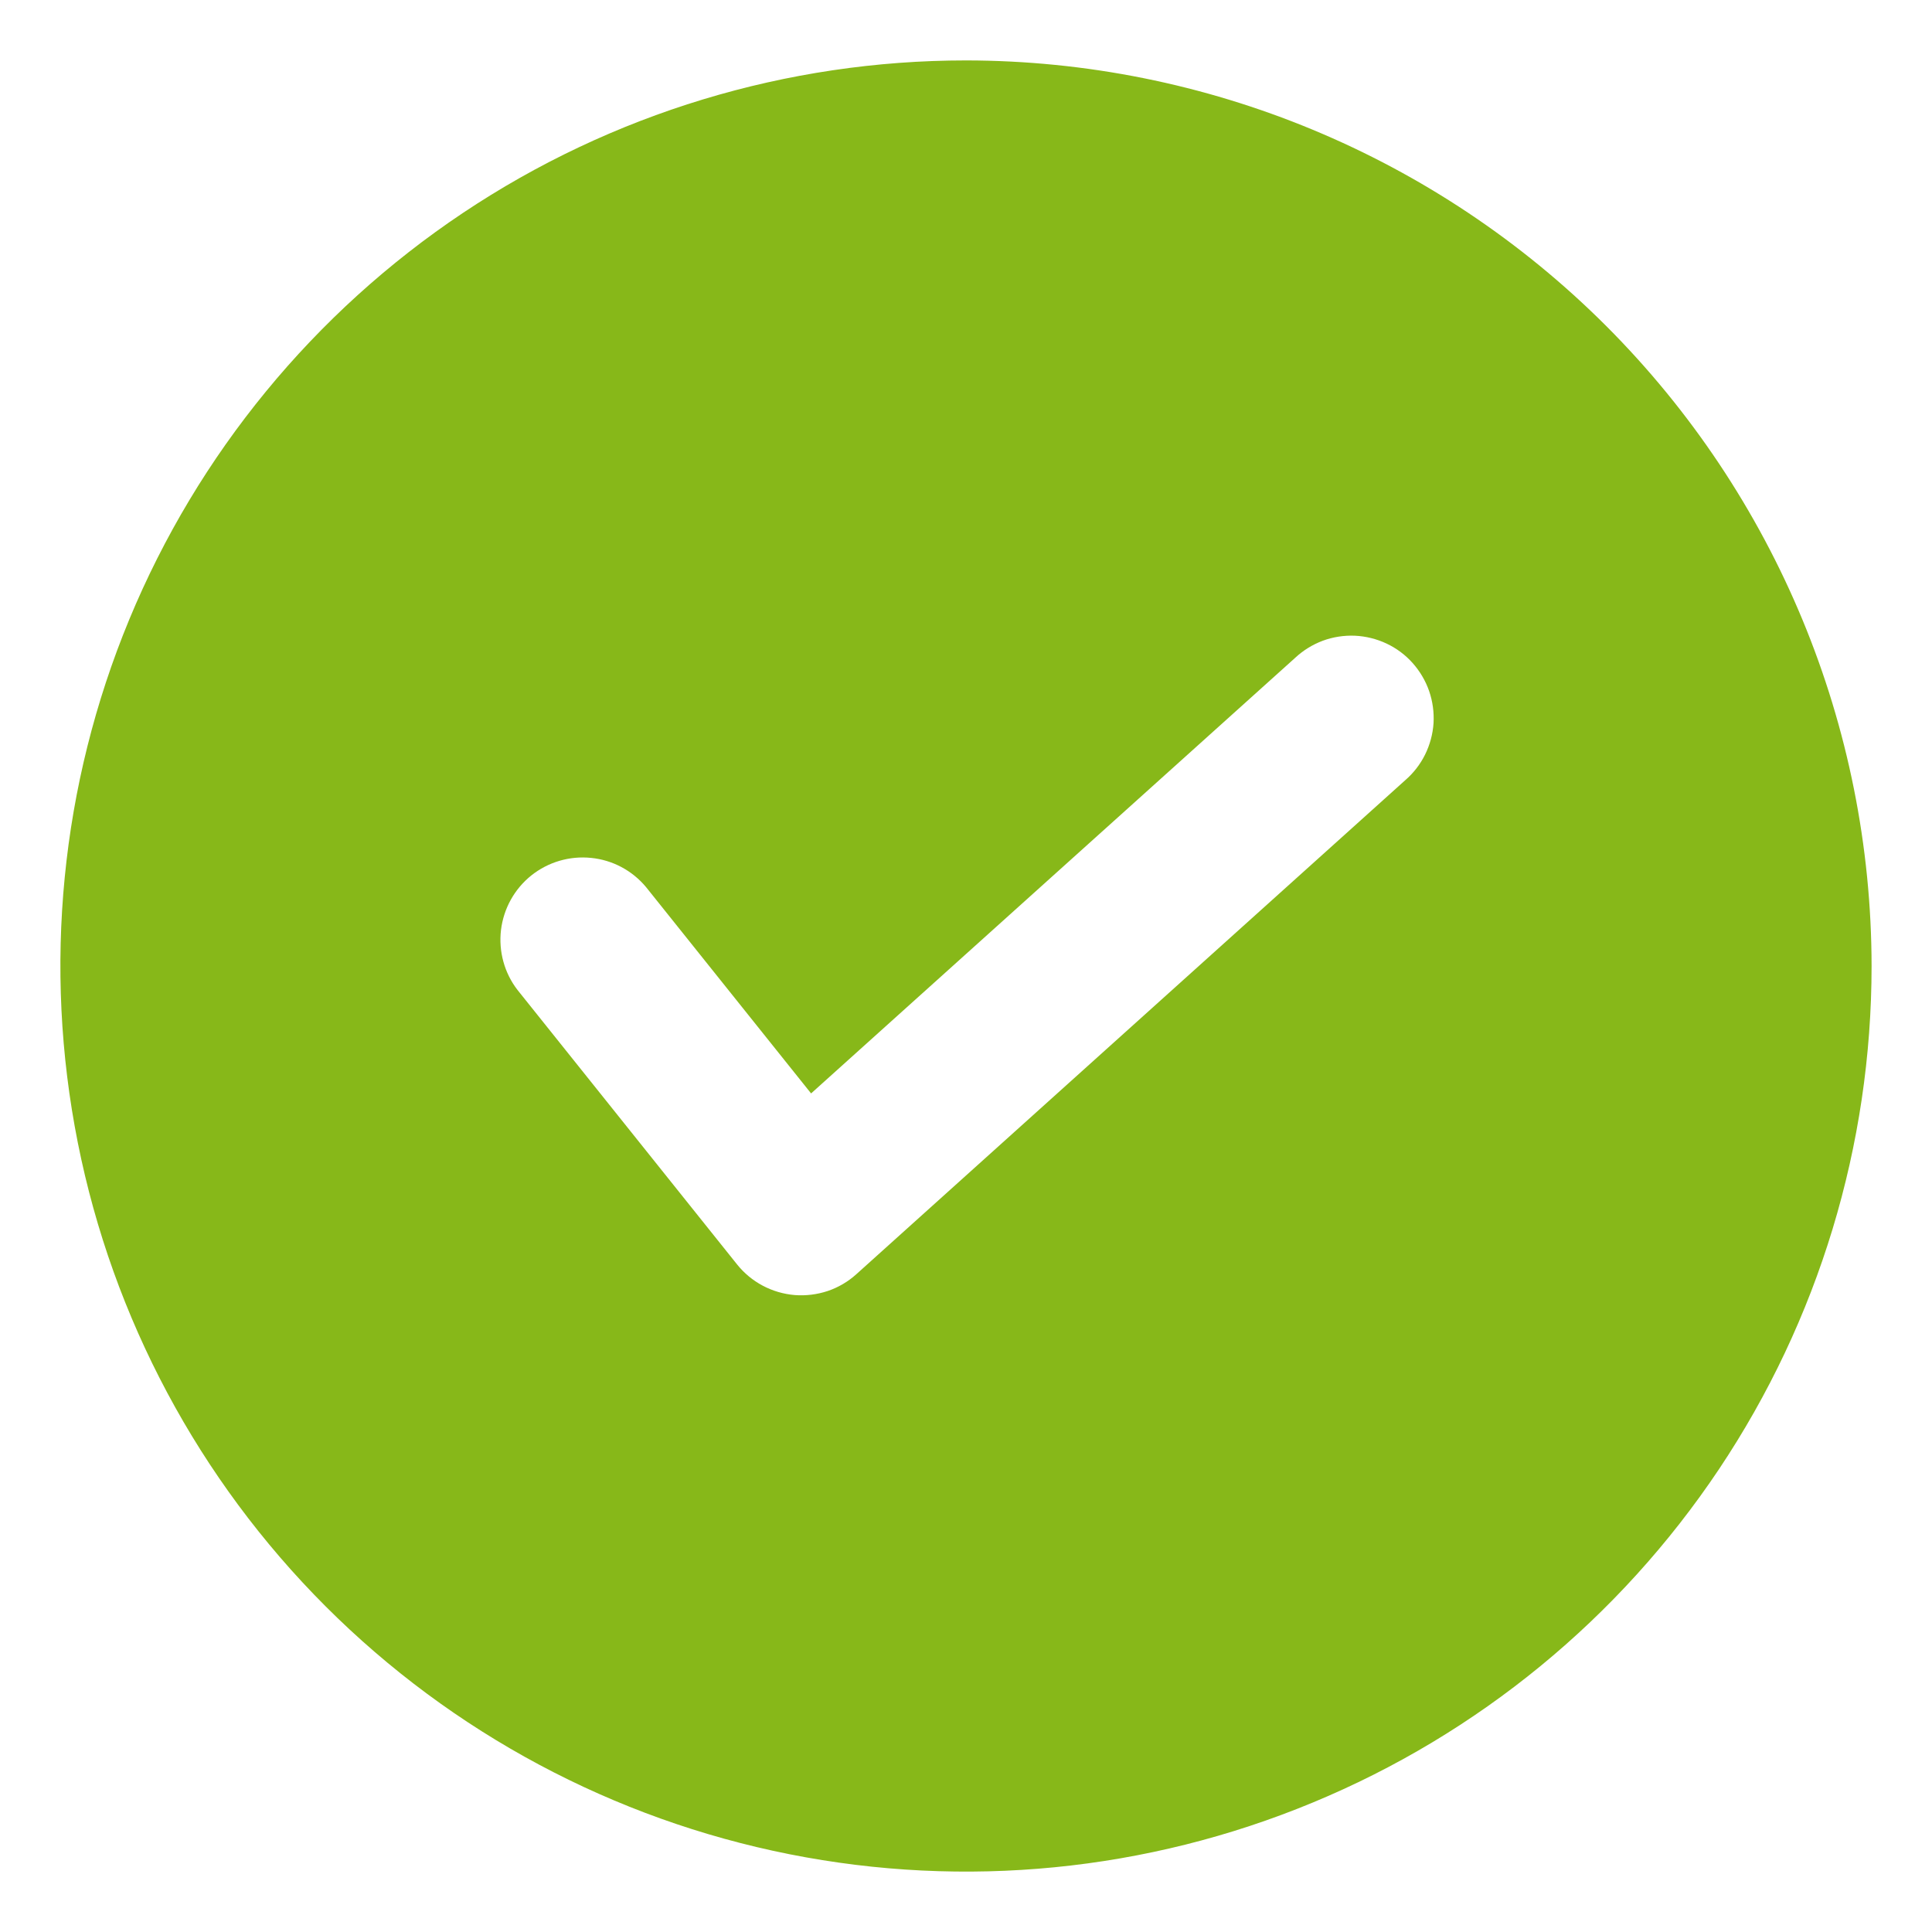
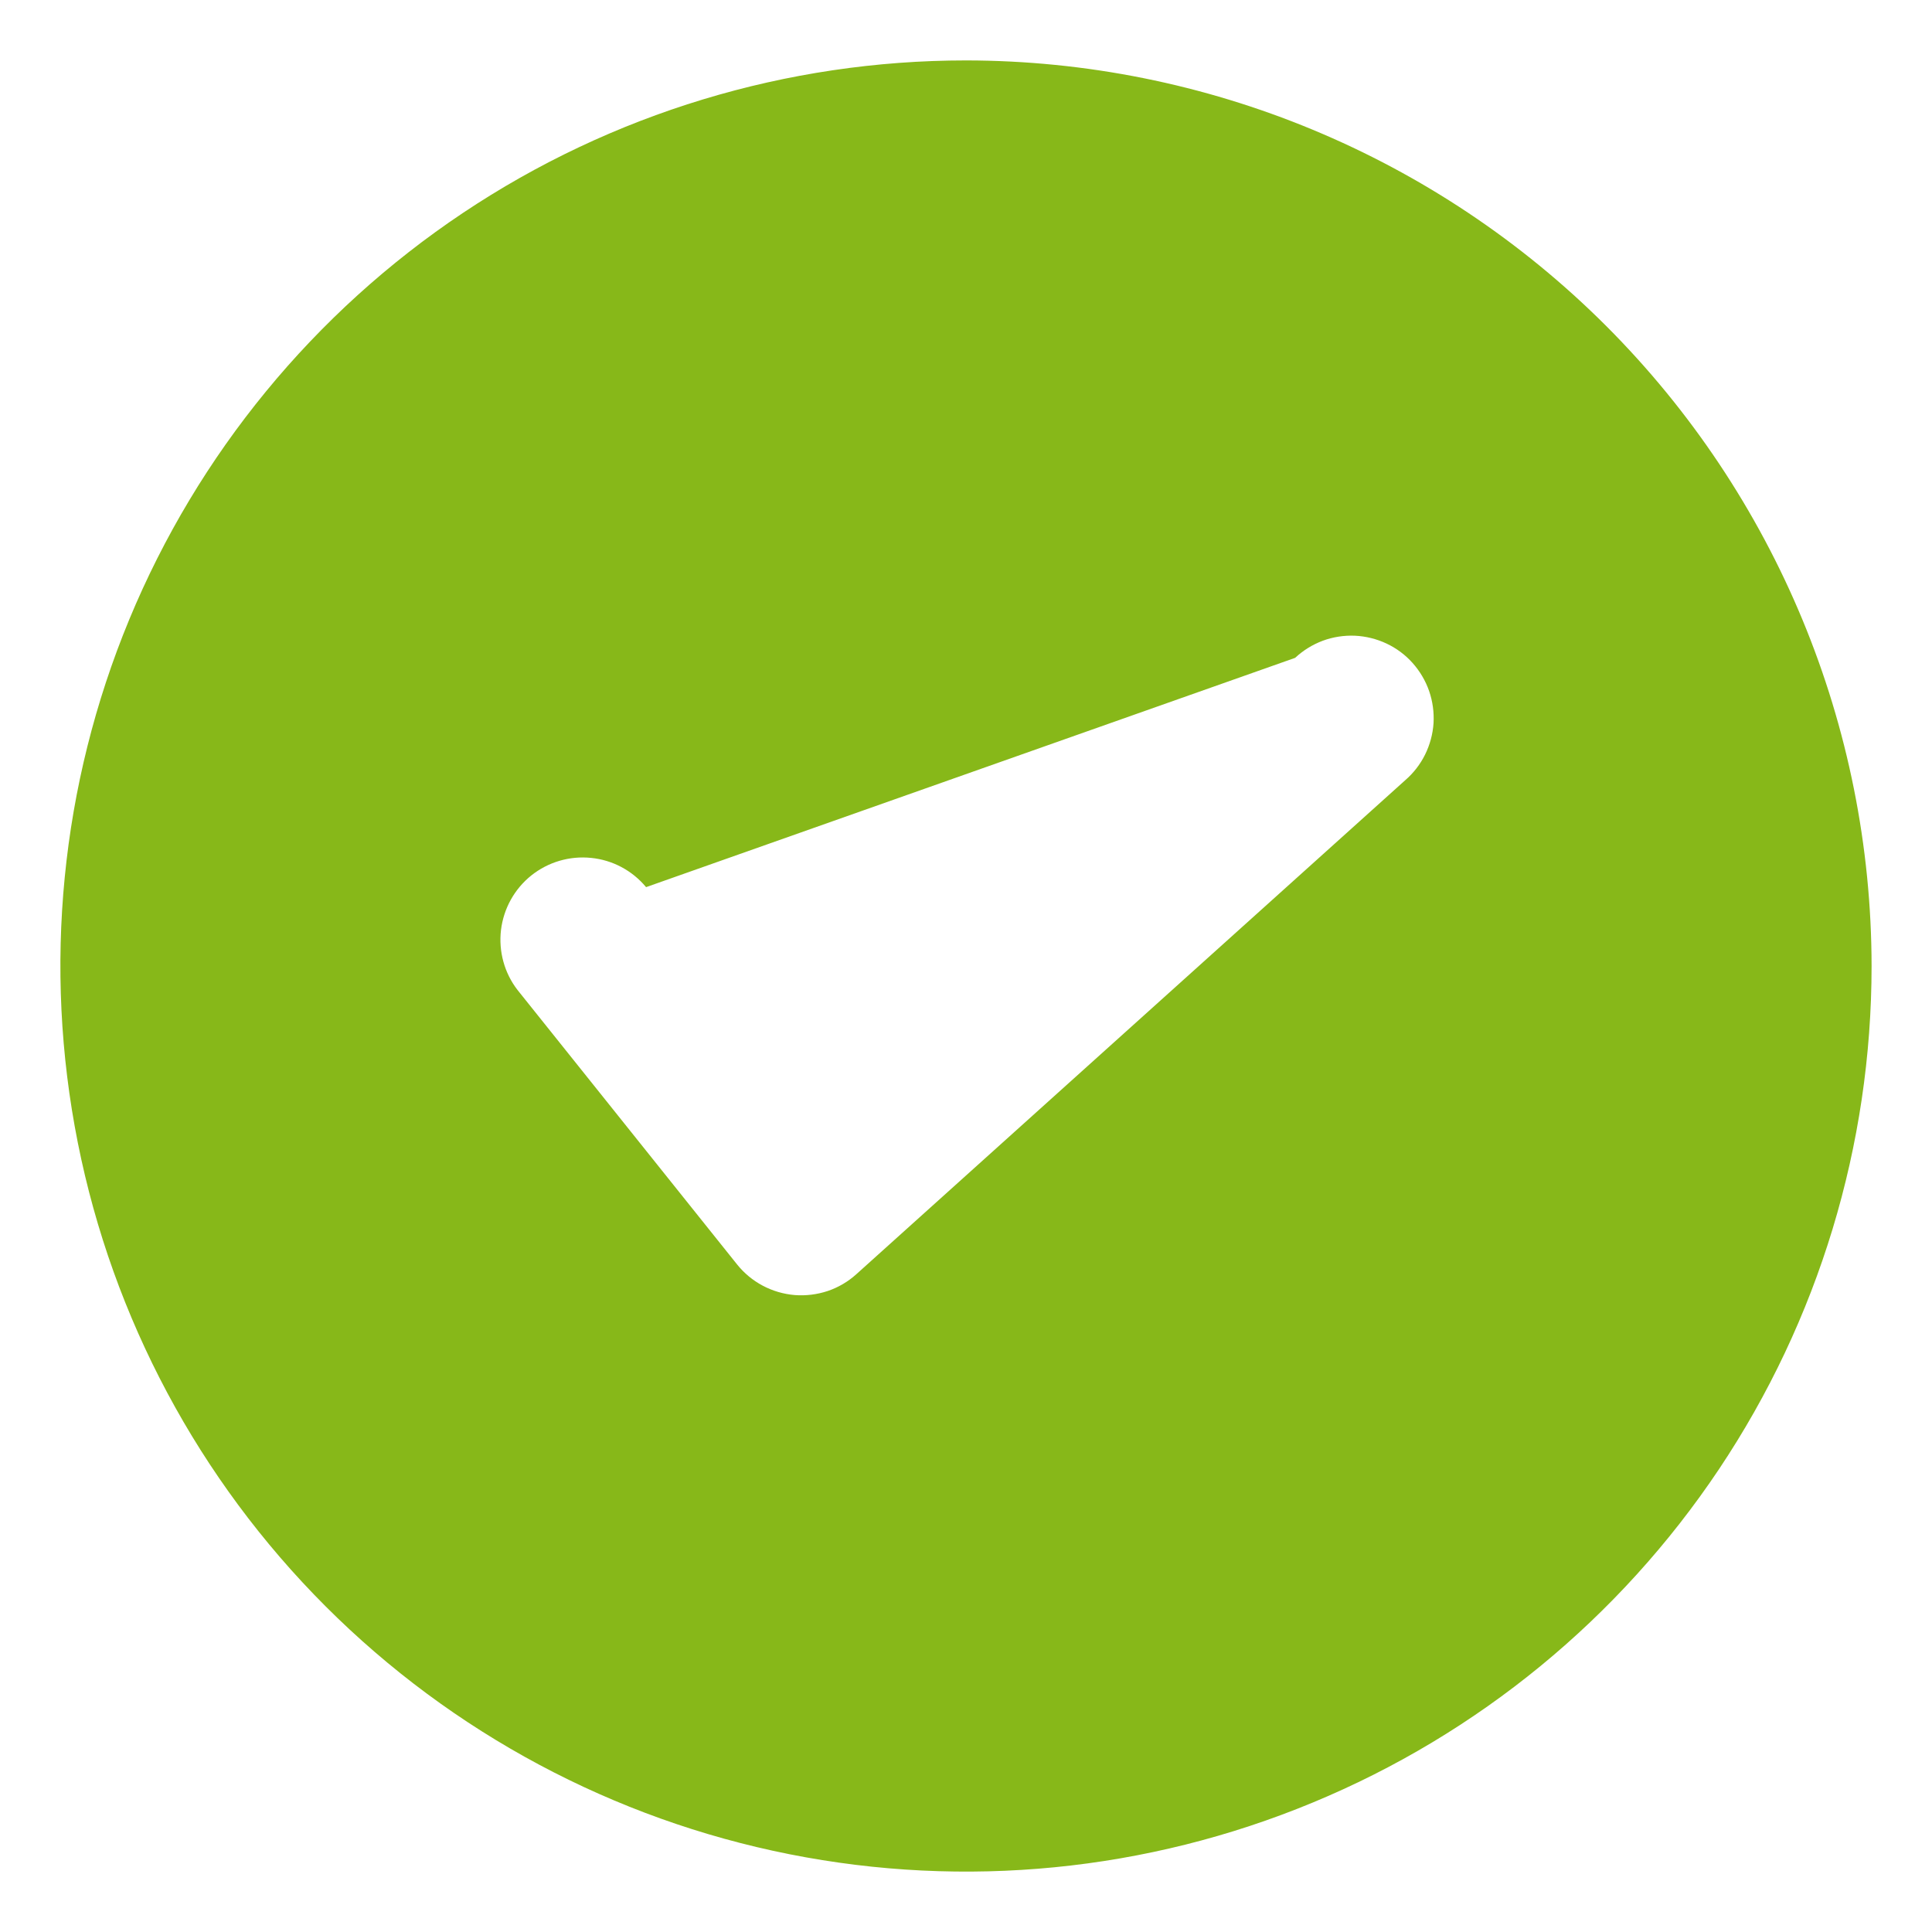
<svg xmlns="http://www.w3.org/2000/svg" width="22" height="22" viewBox="0 0 22 22" fill="none">
-   <path d="M11 0.688C8.96 0.688 6.967 1.292 5.271 2.425C3.575 3.559 2.253 5.169 1.472 7.054C0.692 8.938 0.488 11.011 0.886 13.012C1.284 15.012 2.266 16.85 3.708 18.292C5.15 19.734 6.988 20.716 8.988 21.114C10.989 21.512 13.062 21.308 14.946 20.527C16.831 19.747 18.441 18.425 19.575 16.729C20.708 15.033 21.312 13.04 21.312 11C21.309 8.266 20.222 5.645 18.289 3.711C16.355 1.778 13.734 0.691 11 0.688ZM16.002 8.884L9.752 14.509C9.657 14.595 9.546 14.66 9.425 14.701C9.304 14.741 9.176 14.757 9.049 14.747C8.921 14.736 8.798 14.7 8.685 14.64C8.572 14.58 8.473 14.498 8.393 14.398L5.893 11.273C5.743 11.079 5.676 10.833 5.705 10.589C5.735 10.345 5.858 10.123 6.05 9.969C6.242 9.816 6.486 9.744 6.731 9.769C6.975 9.793 7.2 9.913 7.357 10.102L9.236 12.451L14.748 7.491C14.839 7.406 14.946 7.34 15.063 7.296C15.18 7.253 15.304 7.234 15.429 7.239C15.553 7.245 15.675 7.275 15.788 7.328C15.901 7.381 16.002 7.456 16.085 7.549C16.168 7.642 16.232 7.75 16.273 7.867C16.314 7.985 16.331 8.11 16.324 8.234C16.316 8.358 16.283 8.48 16.228 8.592C16.173 8.703 16.096 8.803 16.002 8.884Z" fill="#87B819" />
+   <path d="M11 0.688C8.96 0.688 6.967 1.292 5.271 2.425C3.575 3.559 2.253 5.169 1.472 7.054C0.692 8.938 0.488 11.011 0.886 13.012C1.284 15.012 2.266 16.85 3.708 18.292C5.15 19.734 6.988 20.716 8.988 21.114C10.989 21.512 13.062 21.308 14.946 20.527C16.831 19.747 18.441 18.425 19.575 16.729C20.708 15.033 21.312 13.04 21.312 11C21.309 8.266 20.222 5.645 18.289 3.711C16.355 1.778 13.734 0.691 11 0.688ZM16.002 8.884L9.752 14.509C9.657 14.595 9.546 14.66 9.425 14.701C9.304 14.741 9.176 14.757 9.049 14.747C8.921 14.736 8.798 14.7 8.685 14.64C8.572 14.58 8.473 14.498 8.393 14.398L5.893 11.273C5.743 11.079 5.676 10.833 5.705 10.589C5.735 10.345 5.858 10.123 6.05 9.969C6.242 9.816 6.486 9.744 6.731 9.769C6.975 9.793 7.2 9.913 7.357 10.102L14.748 7.491C14.839 7.406 14.946 7.34 15.063 7.296C15.18 7.253 15.304 7.234 15.429 7.239C15.553 7.245 15.675 7.275 15.788 7.328C15.901 7.381 16.002 7.456 16.085 7.549C16.168 7.642 16.232 7.75 16.273 7.867C16.314 7.985 16.331 8.11 16.324 8.234C16.316 8.358 16.283 8.48 16.228 8.592C16.173 8.703 16.096 8.803 16.002 8.884Z" fill="#87B819" />
</svg>